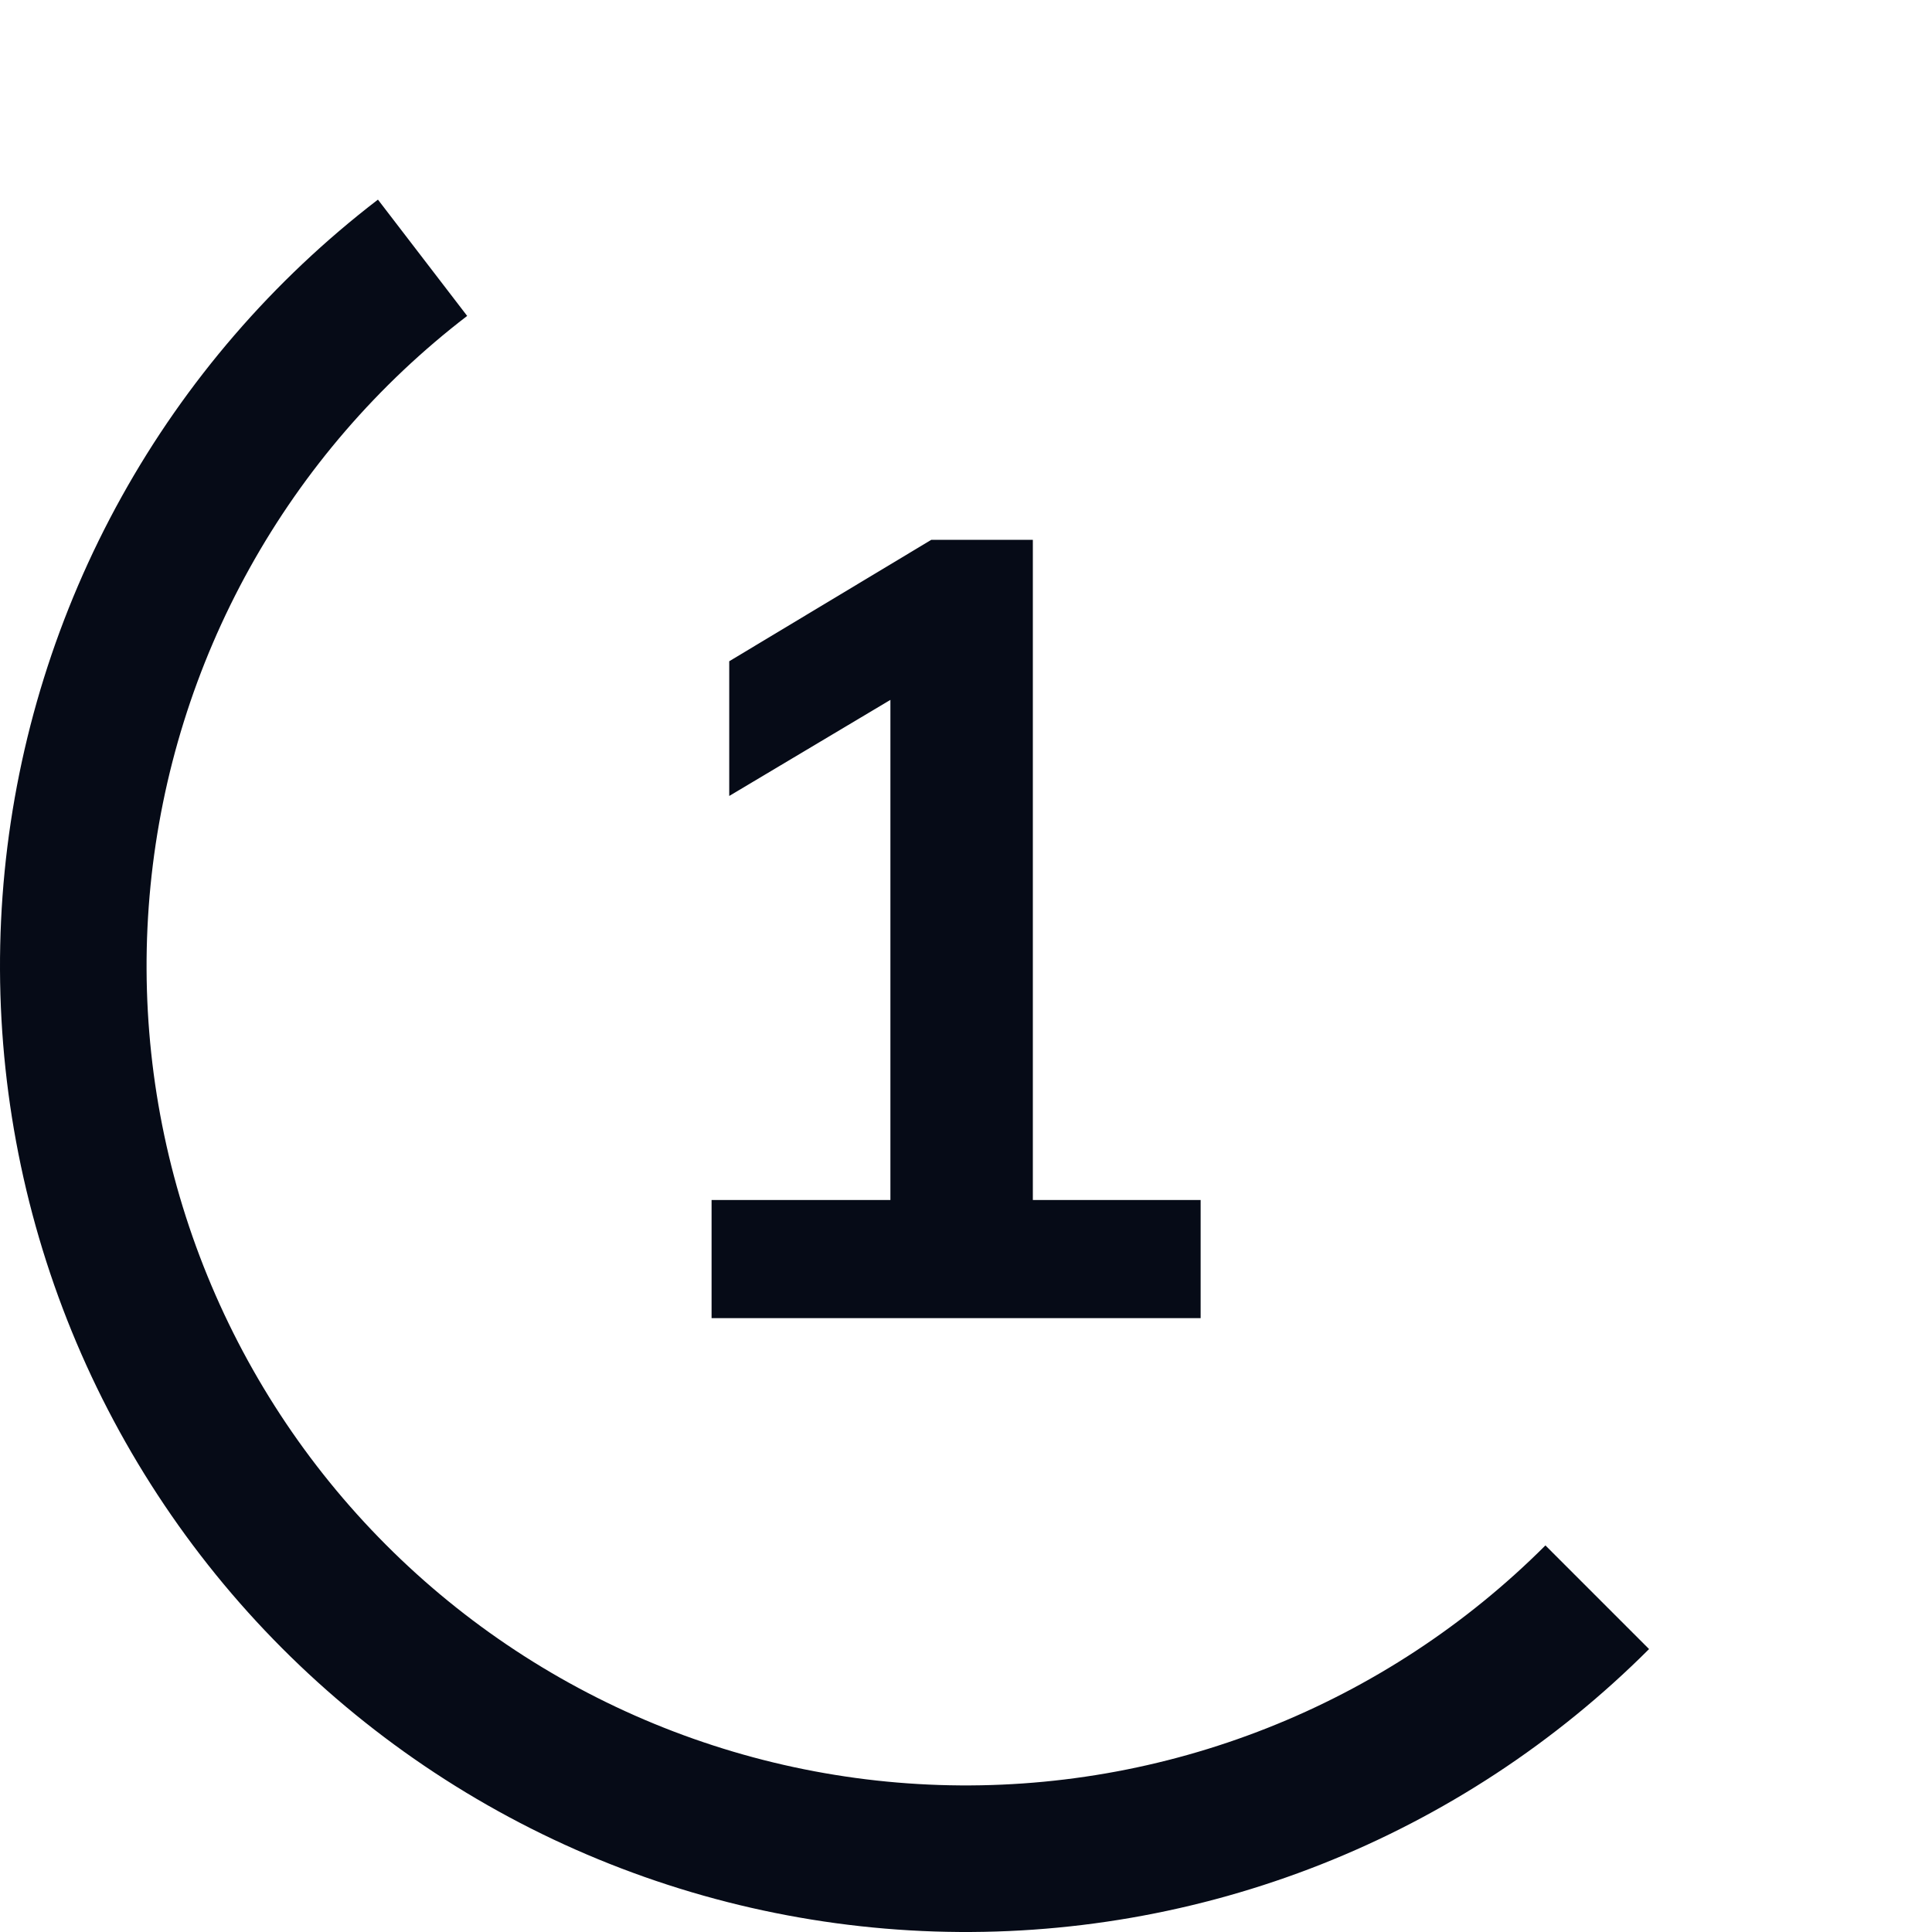
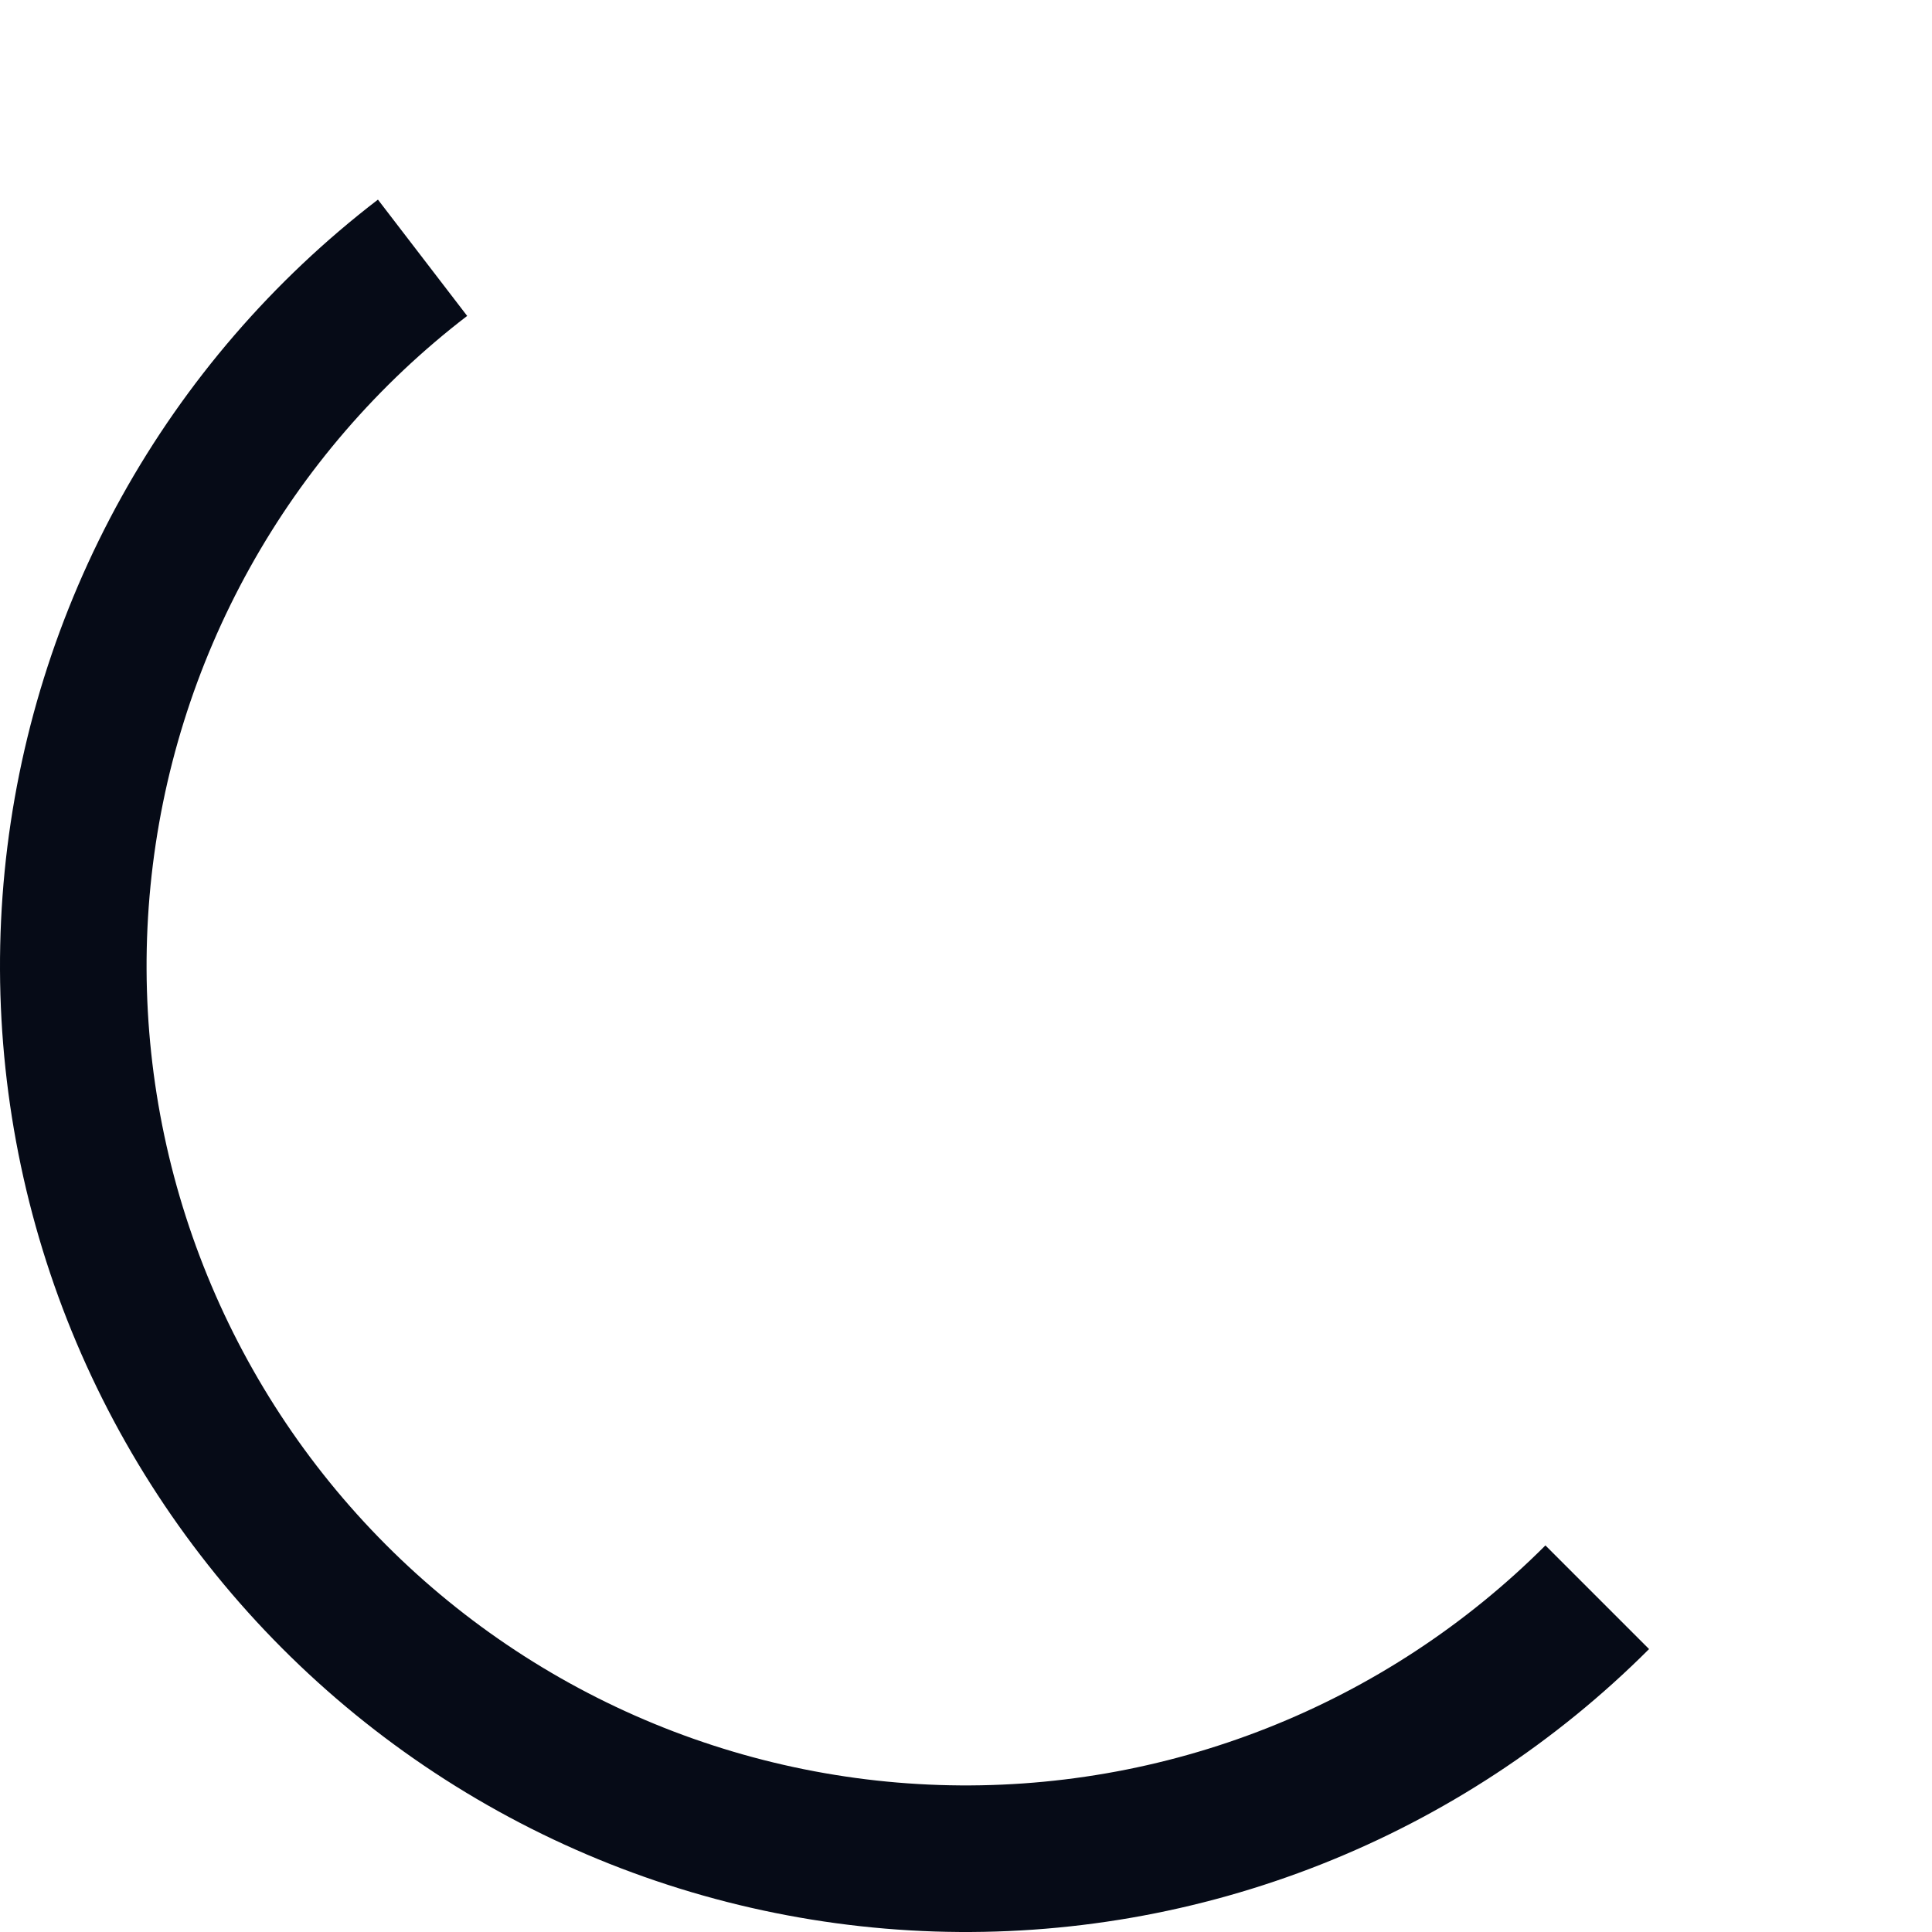
<svg xmlns="http://www.w3.org/2000/svg" width="87" height="87" viewBox="0 0 87 87" fill="none">
-   <path d="M32.043 59.357V54.038H40.096V29.678H43.179L32.838 35.843V29.777L41.936 24.309H46.51V54.038H54.066V59.357H32.043Z" fill="#060B17" />
  <path d="M74.259 74.259C70.05 78.468 65.023 81.768 59.487 83.956C53.951 86.143 48.026 87.171 42.077 86.977C36.128 86.782 30.282 85.368 24.901 82.824C19.521 80.279 14.72 76.657 10.795 72.182C6.871 67.707 3.906 62.474 2.085 56.807C0.265 51.14 -0.374 45.16 0.209 39.236C0.793 33.313 2.586 27.572 5.477 22.369C8.368 17.167 12.296 12.613 17.019 8.989L21.037 14.226C17.031 17.299 13.699 21.162 11.246 25.576C8.794 29.989 7.273 34.859 6.778 39.883C6.283 44.908 6.825 49.981 8.369 54.788C9.914 59.595 12.428 64.034 15.758 67.83C19.087 71.626 23.159 74.698 27.724 76.857C32.288 79.016 37.246 80.215 42.293 80.38C47.339 80.545 52.366 79.673 57.061 77.817C61.757 75.962 66.022 73.162 69.592 69.592L74.259 74.259Z" fill="#060B17" />
</svg>